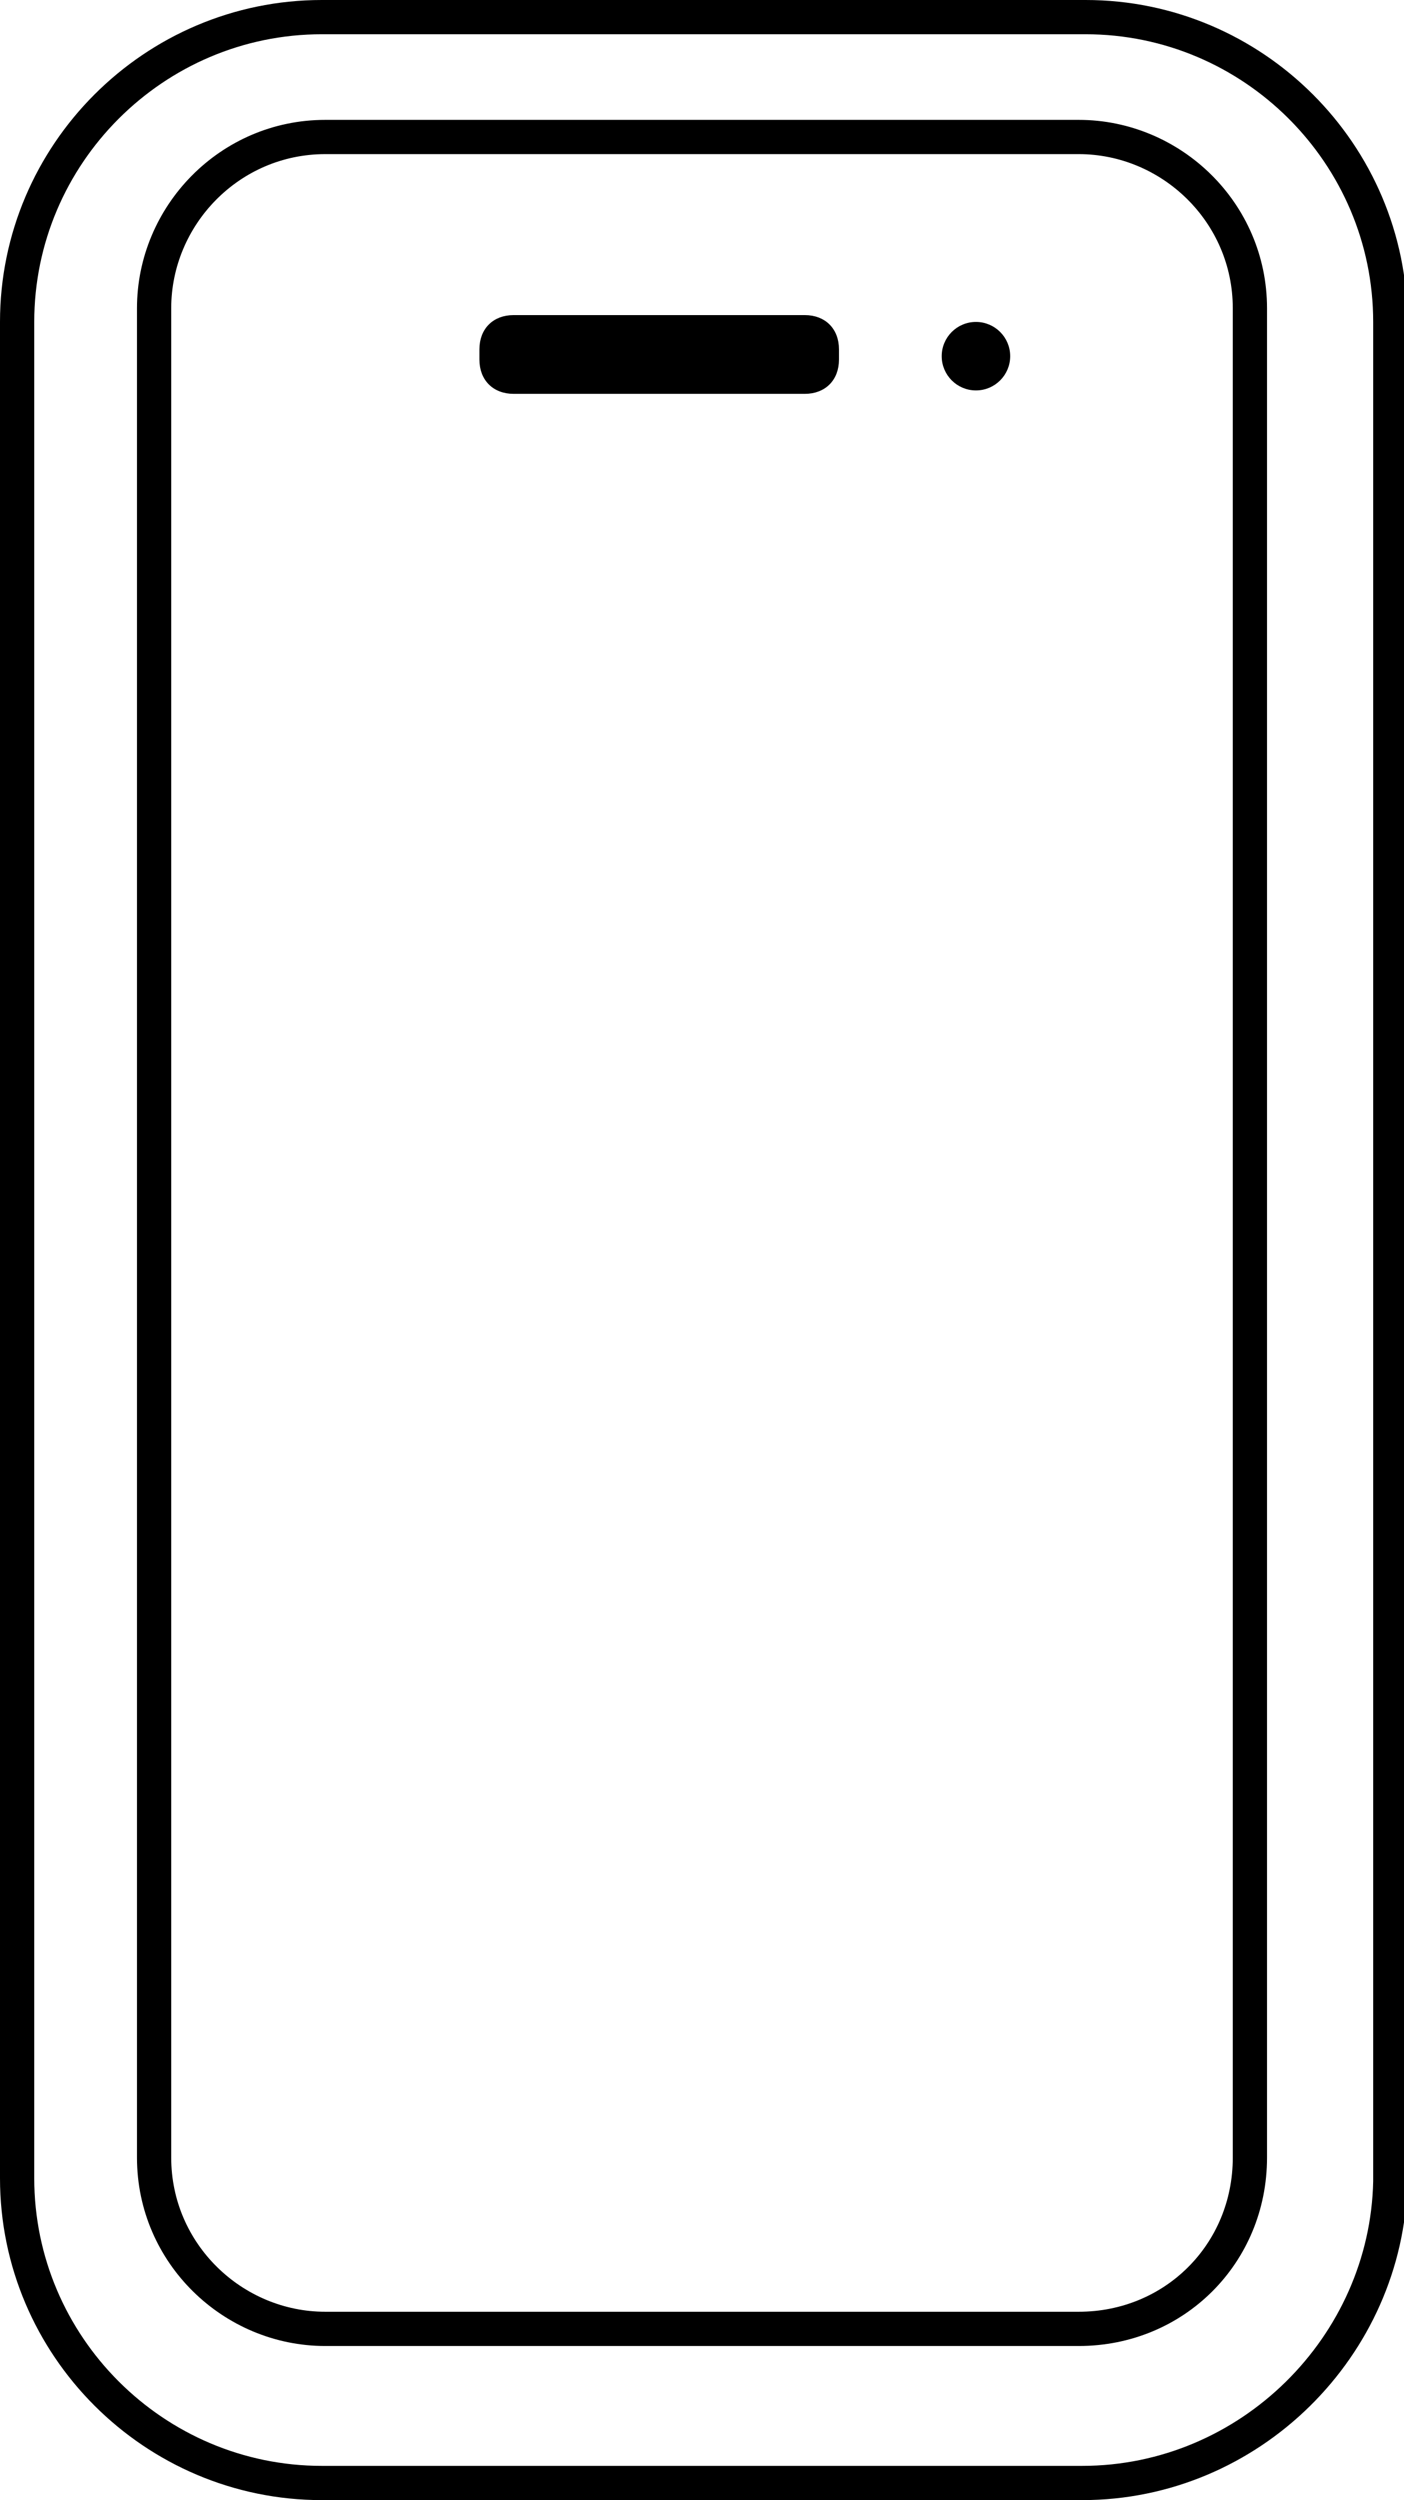
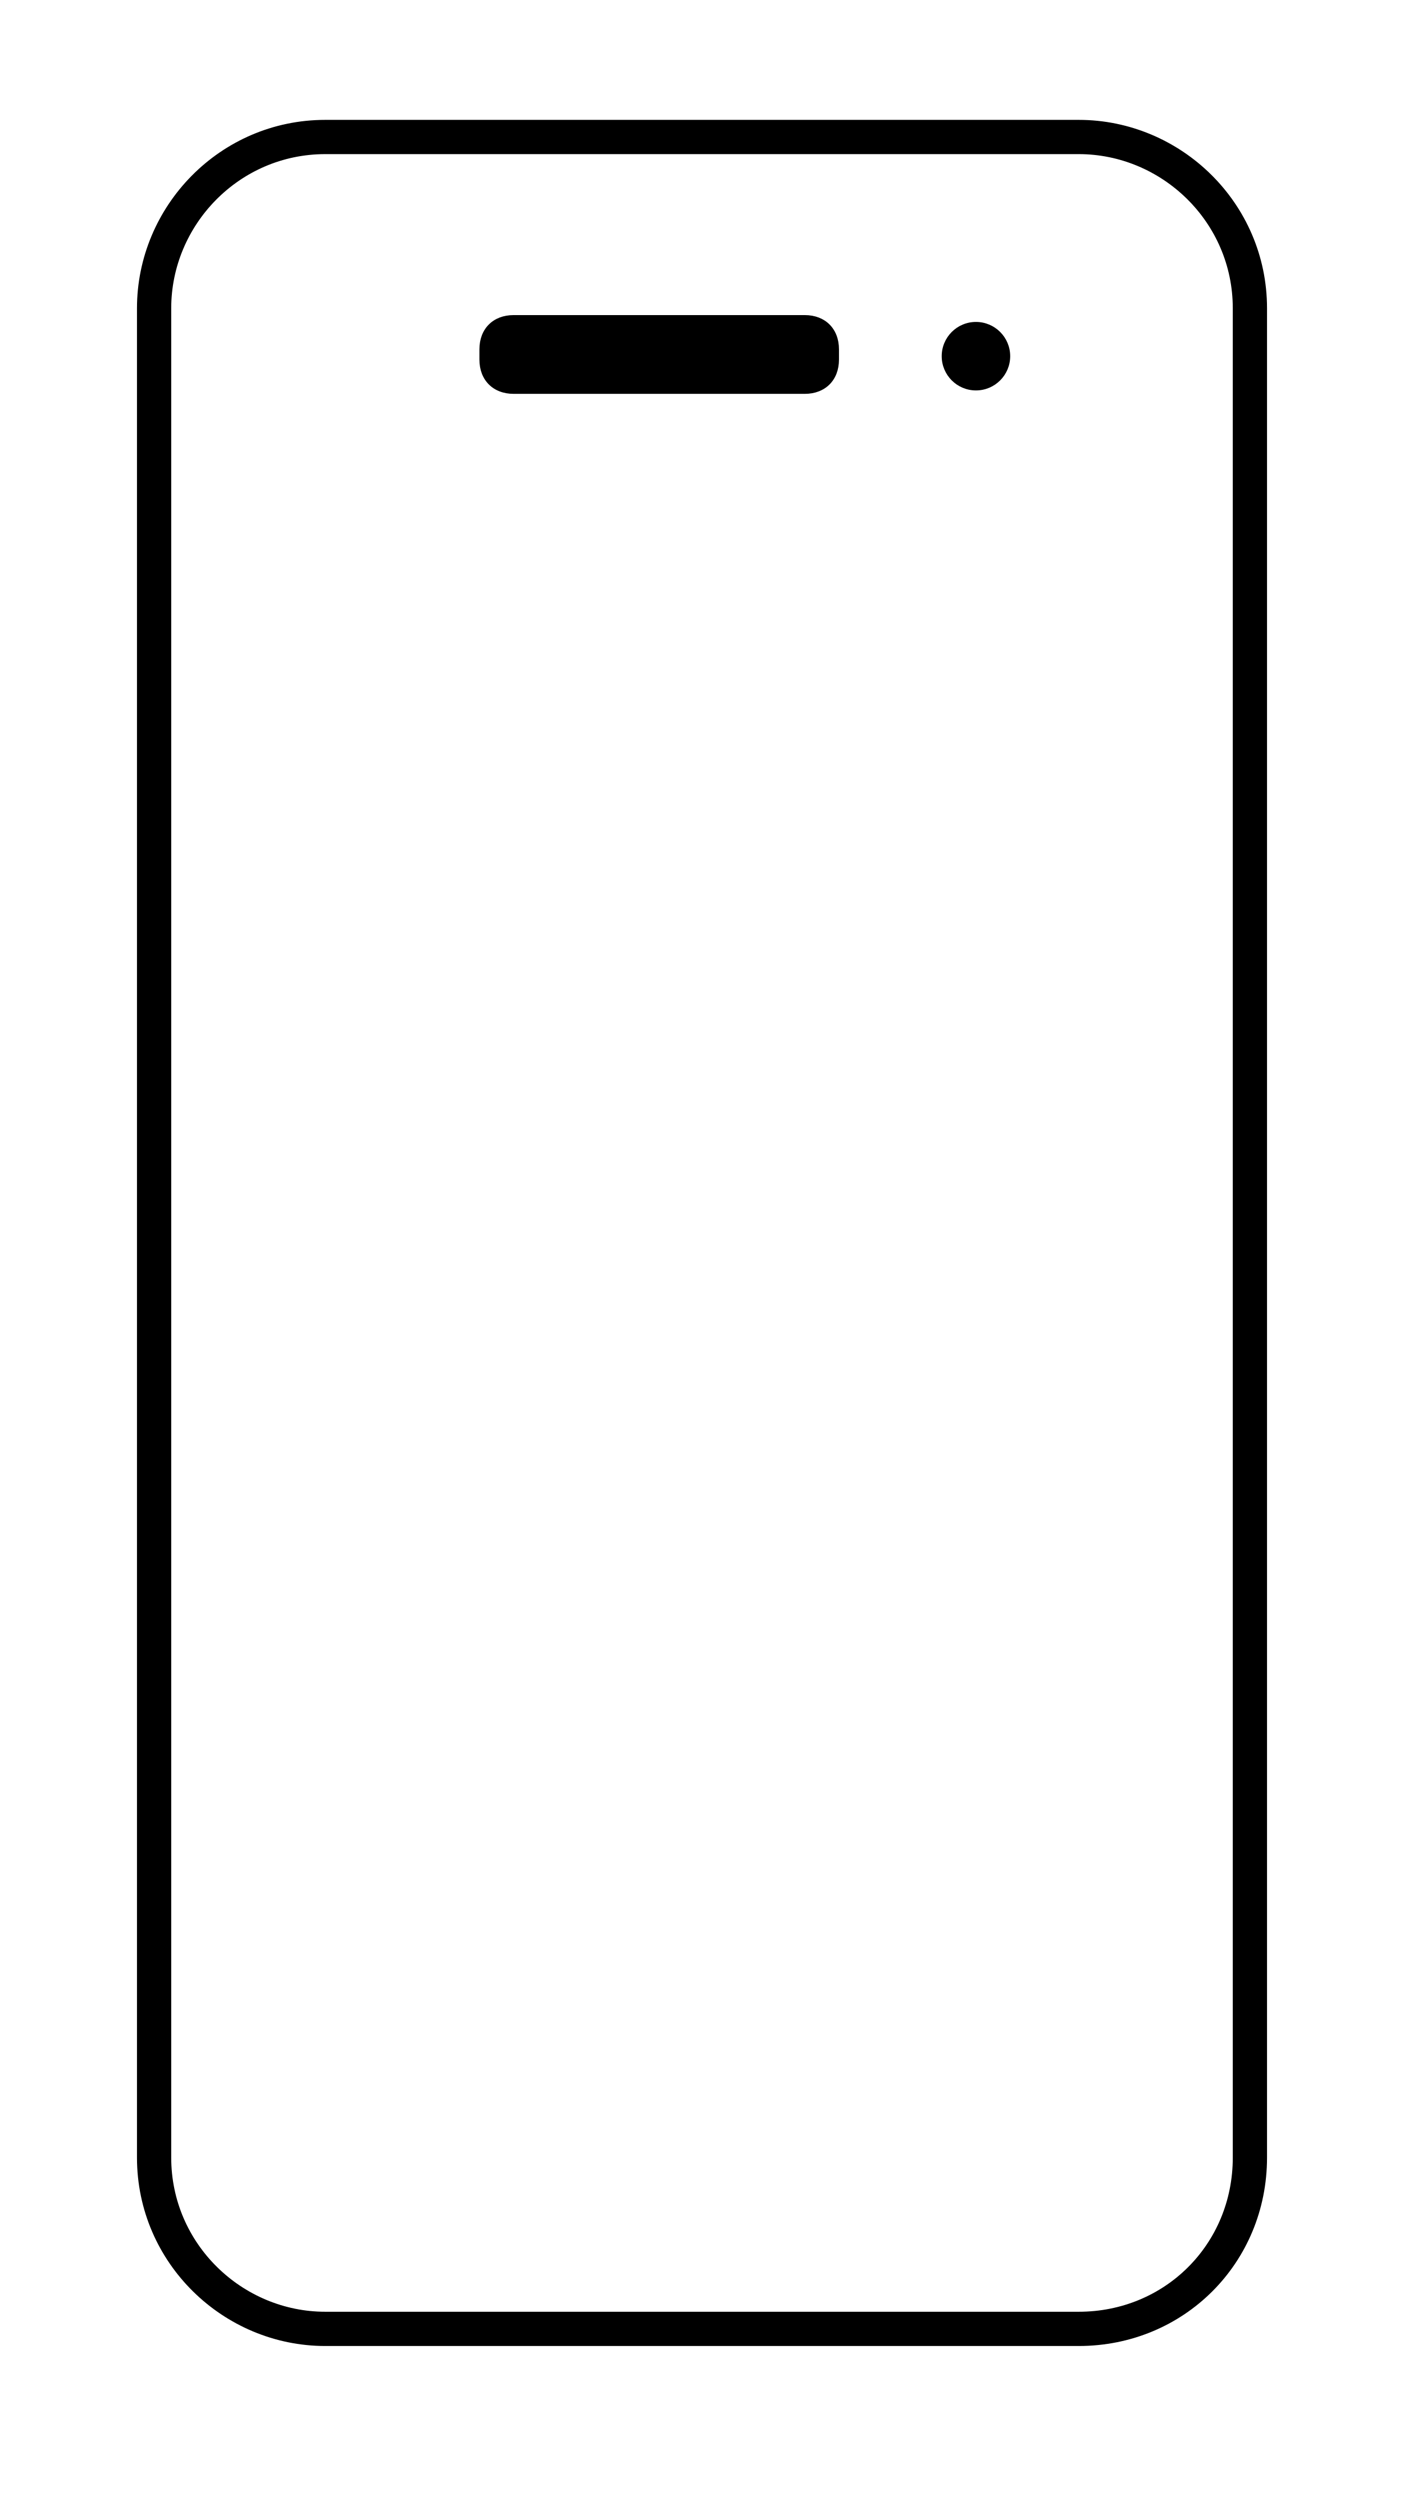
<svg xmlns="http://www.w3.org/2000/svg" width="41" height="73" viewBox="0 0 41 73" fill="none">
  <g clip-path="url(#clip0)">
-     <path d="M31.6 72.5H9.4C4.5 72.5 0.5 68.5 0.5 63.6V9.4C0.5 4.5 4.5 0.5 9.4 0.5H31.7C36.6 0.5 40.6 4.5 40.6 9.4V63.7C40.5 68.5 36.5 72.5 31.6 72.5Z" stroke="black" stroke-miterlimit="10" />
    <path d="M23.5 11.5H15C14.4 11.5 14 11.1 14 10.5V10.2C14 9.6 14.4 9.2 15 9.2H23.5C24.1 9.2 24.5 9.6 24.5 10.2V10.5C24.5 11.1 24.1 11.5 23.5 11.5Z" fill="black" />
    <path d="M28.5 11.4C29.052 11.4 29.5 10.952 29.5 10.4C29.5 9.848 29.052 9.4 28.5 9.4C27.948 9.4 27.5 9.848 27.5 10.4C27.5 10.952 27.948 11.4 28.5 11.4Z" fill="black" />
    <path d="M31.5 68H9.5C6.8 68 4.5 65.8 4.5 63V9C4.5 6.3 6.7 4 9.5 4H31.5C34.2 4 36.5 6.2 36.5 9V63C36.5 65.8 34.3 68 31.5 68Z" stroke="black" stroke-miterlimit="10" />
  </g>
  <defs>
    <clipPath id="clip0">
      <rect width="41" height="73" fill="black" />
    </clipPath>
  </defs>
</svg>